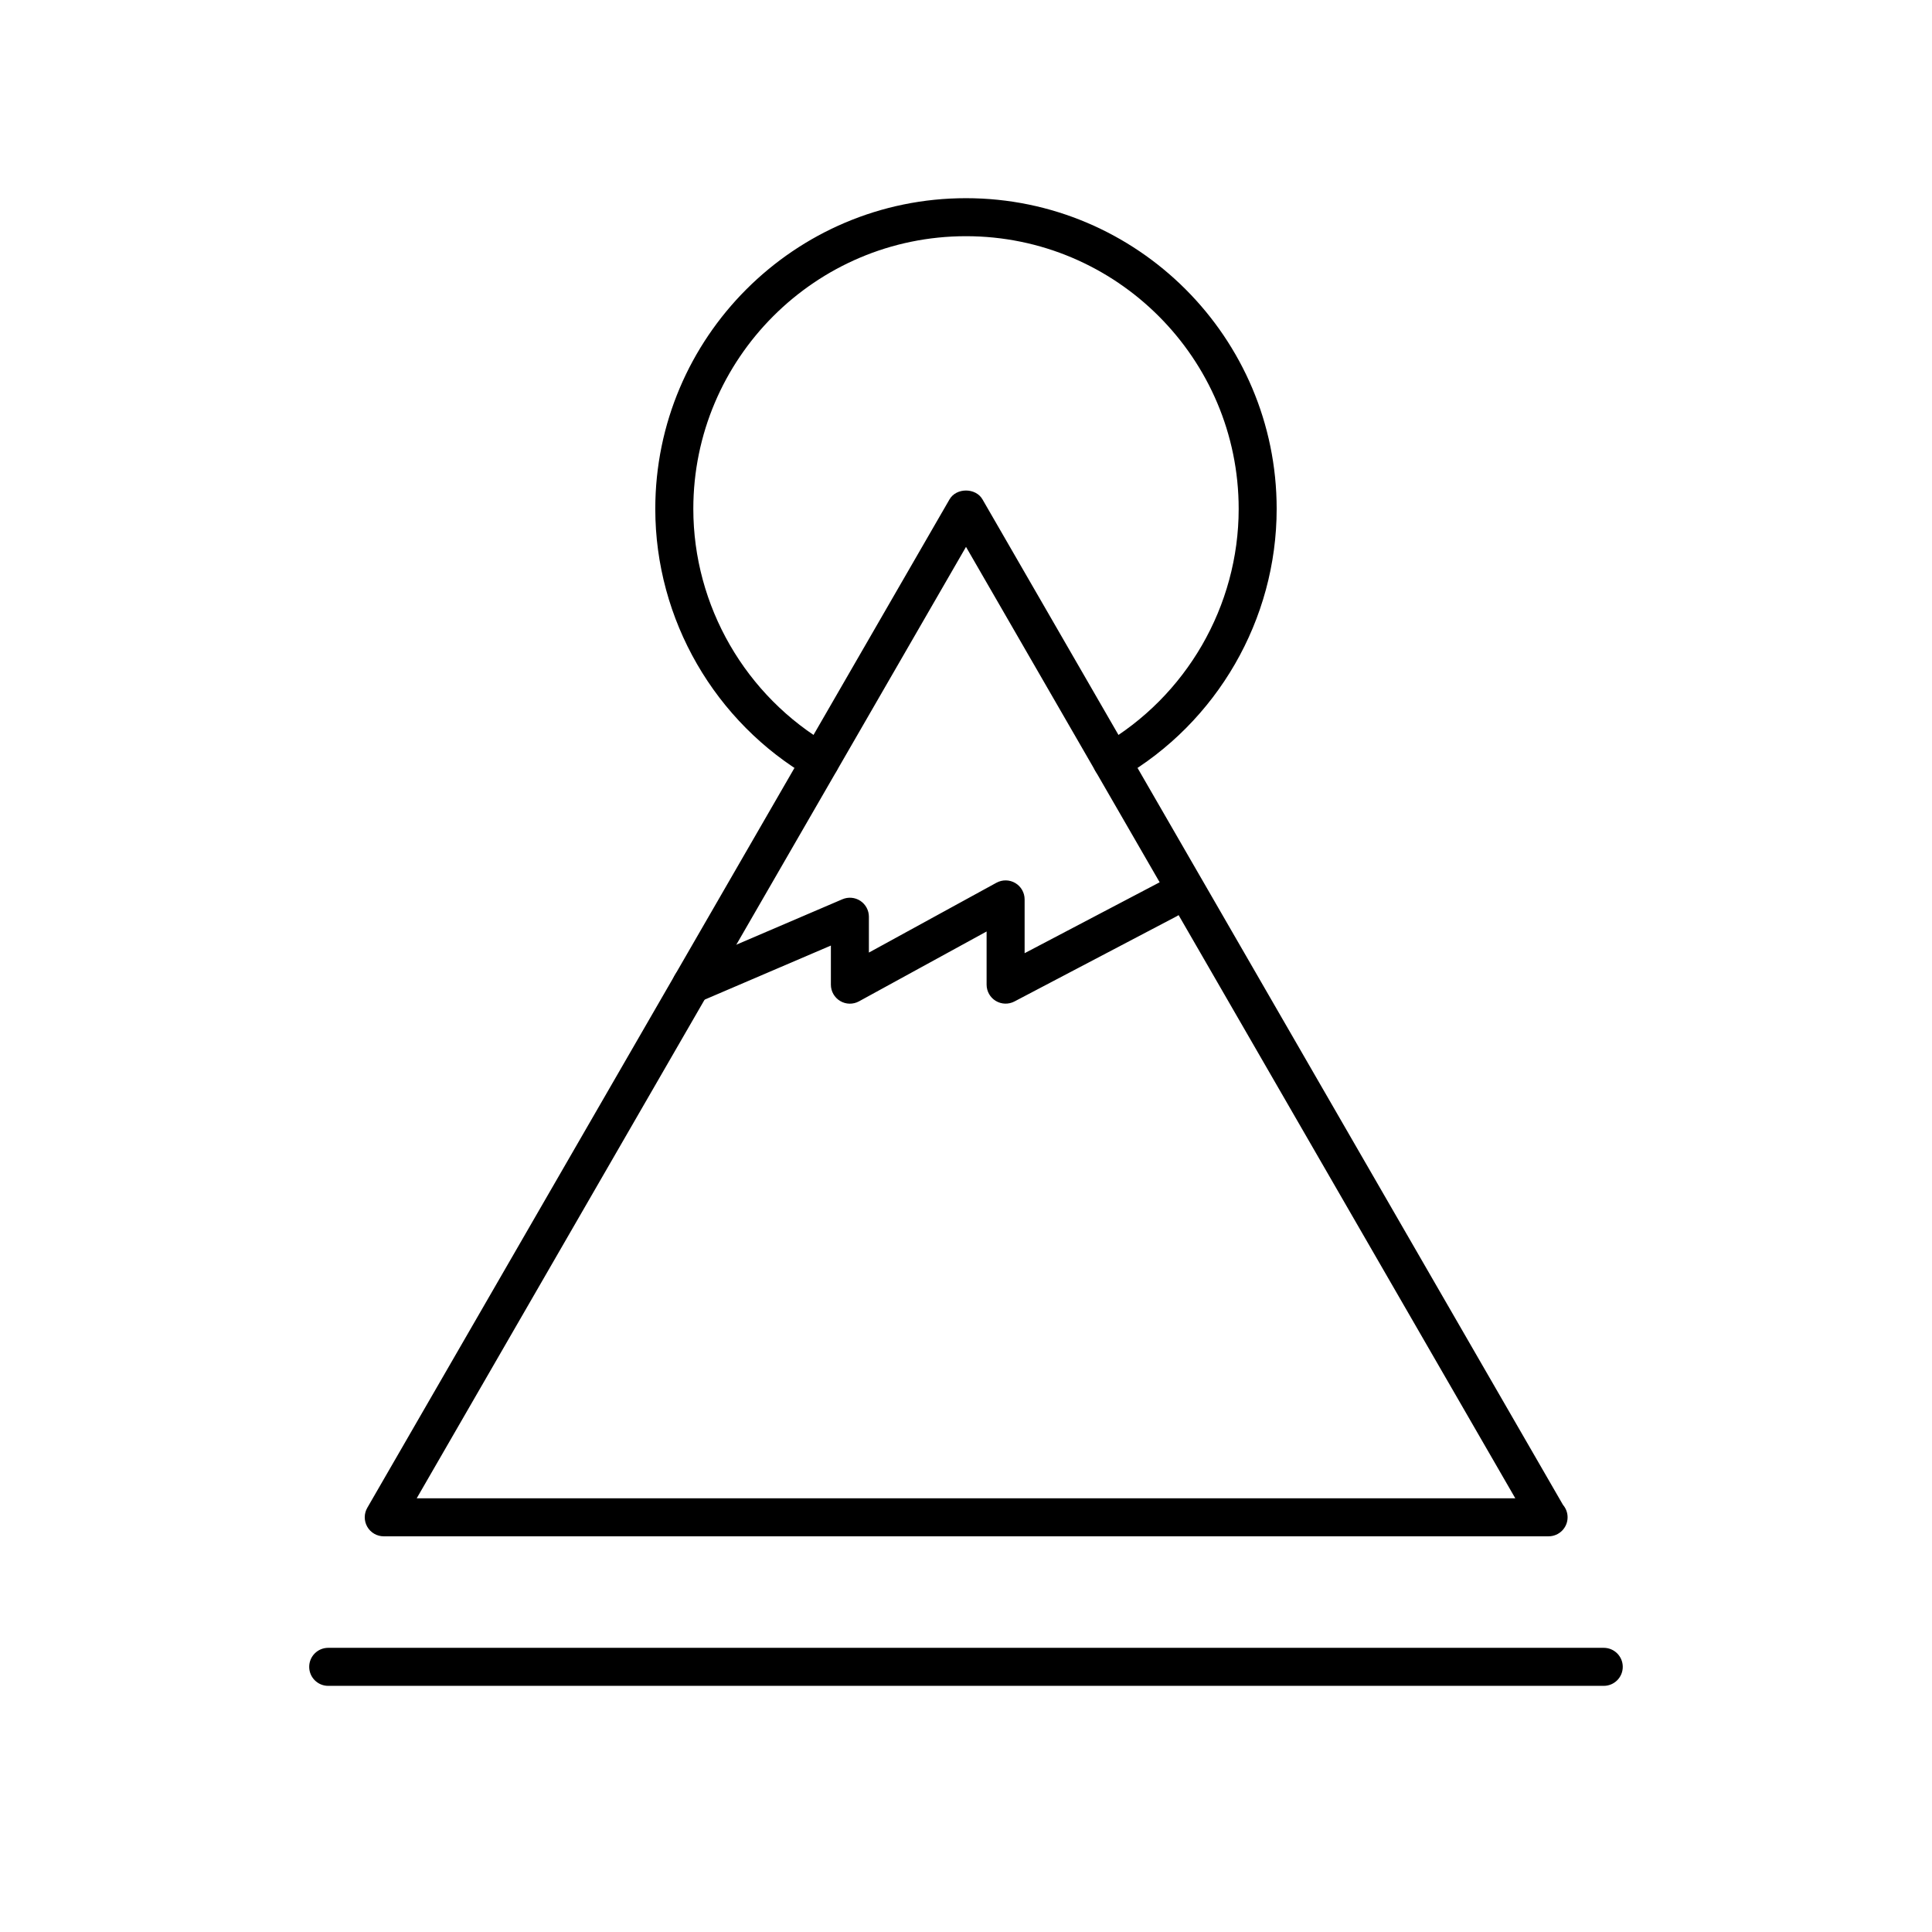
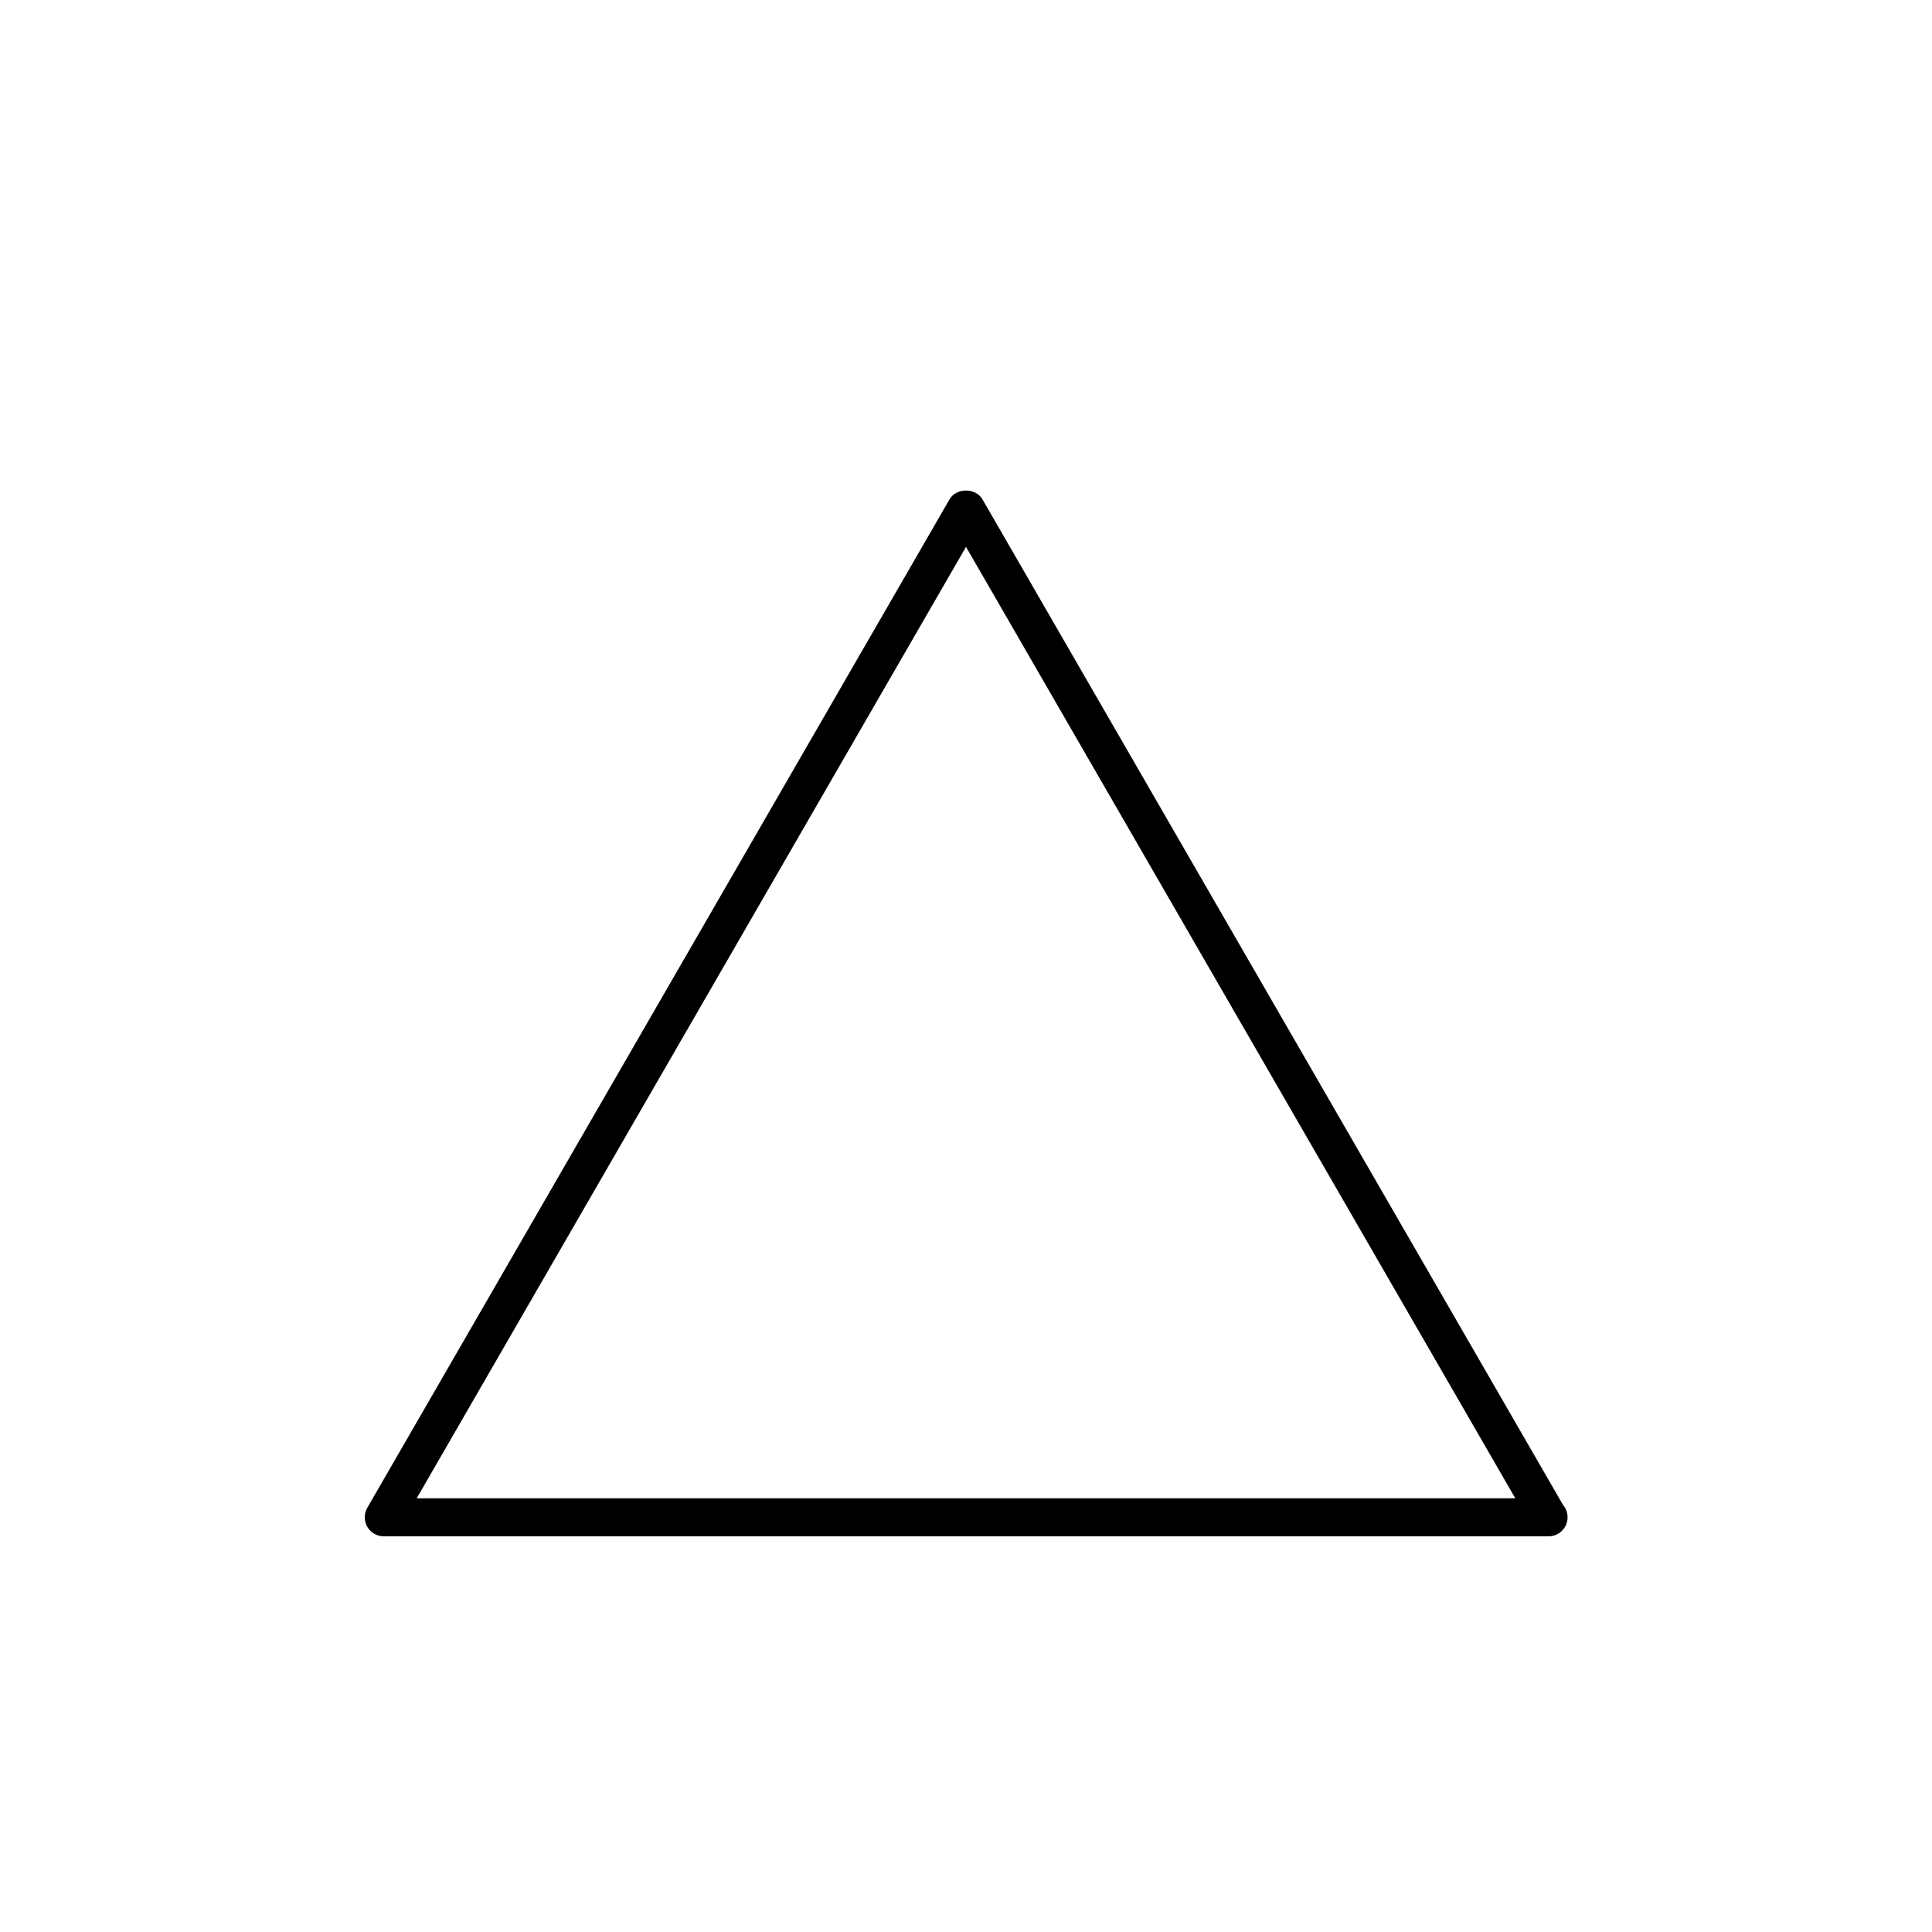
<svg xmlns="http://www.w3.org/2000/svg" fill="#000000" width="800px" height="800px" version="1.1" viewBox="144 144 512 512">
  <g>
    <path d="m554.39 551.14c-0.031-0.004-0.07 0-0.102 0h-308.59c-1.797 0-3.465-0.957-4.363-2.519-0.898-1.562-0.902-3.477 0-5.039l154.3-267.25c1.797-3.117 6.926-3.117 8.727 0l153.85 266.48c0.754 0.883 1.215 2.031 1.215 3.285 0.004 2.785-2.254 5.039-5.035 5.039zm-299.96-10.074h291.14l-145.57-252.14z" />
-     <path d="m327.21 409.98c-1.953 0-3.812-1.148-4.629-3.055-1.098-2.559 0.09-5.523 2.644-6.613l42.02-18c1.559-0.664 3.344-0.508 4.758 0.422 1.41 0.934 2.262 2.516 2.262 4.207v9.5l33.812-18.512c1.578-0.852 3.465-0.816 4.988 0.086 1.531 0.906 2.469 2.555 2.469 4.332v14.258l35.645-18.715c2.469-1.301 5.508-0.348 6.805 2.117 1.293 2.465 0.344 5.508-2.121 6.801l-43.023 22.59c-1.562 0.82-3.441 0.762-4.949-0.145-1.512-0.91-2.43-2.551-2.43-4.312v-14.09l-33.812 18.512c-1.566 0.855-3.457 0.828-4.988-0.086-1.531-0.906-2.469-2.555-2.469-4.332v-10.363l-34.996 14.992c-0.648 0.273-1.316 0.406-1.984 0.406z" />
-     <path d="m438.66 350.85c-1.742 0-3.438-0.902-4.363-2.519-1.395-2.41-0.57-5.488 1.832-6.883 22.289-12.891 36.133-36.875 36.133-62.59 0-39.848-32.422-72.262-72.262-72.262s-72.262 32.414-72.262 72.262c0 25.703 13.836 49.68 36.109 62.578 2.41 1.391 3.234 4.473 1.832 6.883-1.402 2.41-4.484 3.223-6.883 1.832-25.371-14.691-41.137-42.008-41.137-71.293 0-45.398 36.934-82.336 82.336-82.336 45.402 0 82.336 36.938 82.336 82.336 0 29.301-15.773 56.625-41.16 71.312-0.789 0.461-1.656 0.68-2.512 0.68z" />
-     <path d="m569.01 590.77h-338.03c-2.785 0-5.039-2.258-5.039-5.039s2.254-5.039 5.039-5.039h338.03c2.785 0 5.039 2.258 5.039 5.039 0 2.785-2.254 5.039-5.039 5.039z" />
  </g>
</svg>